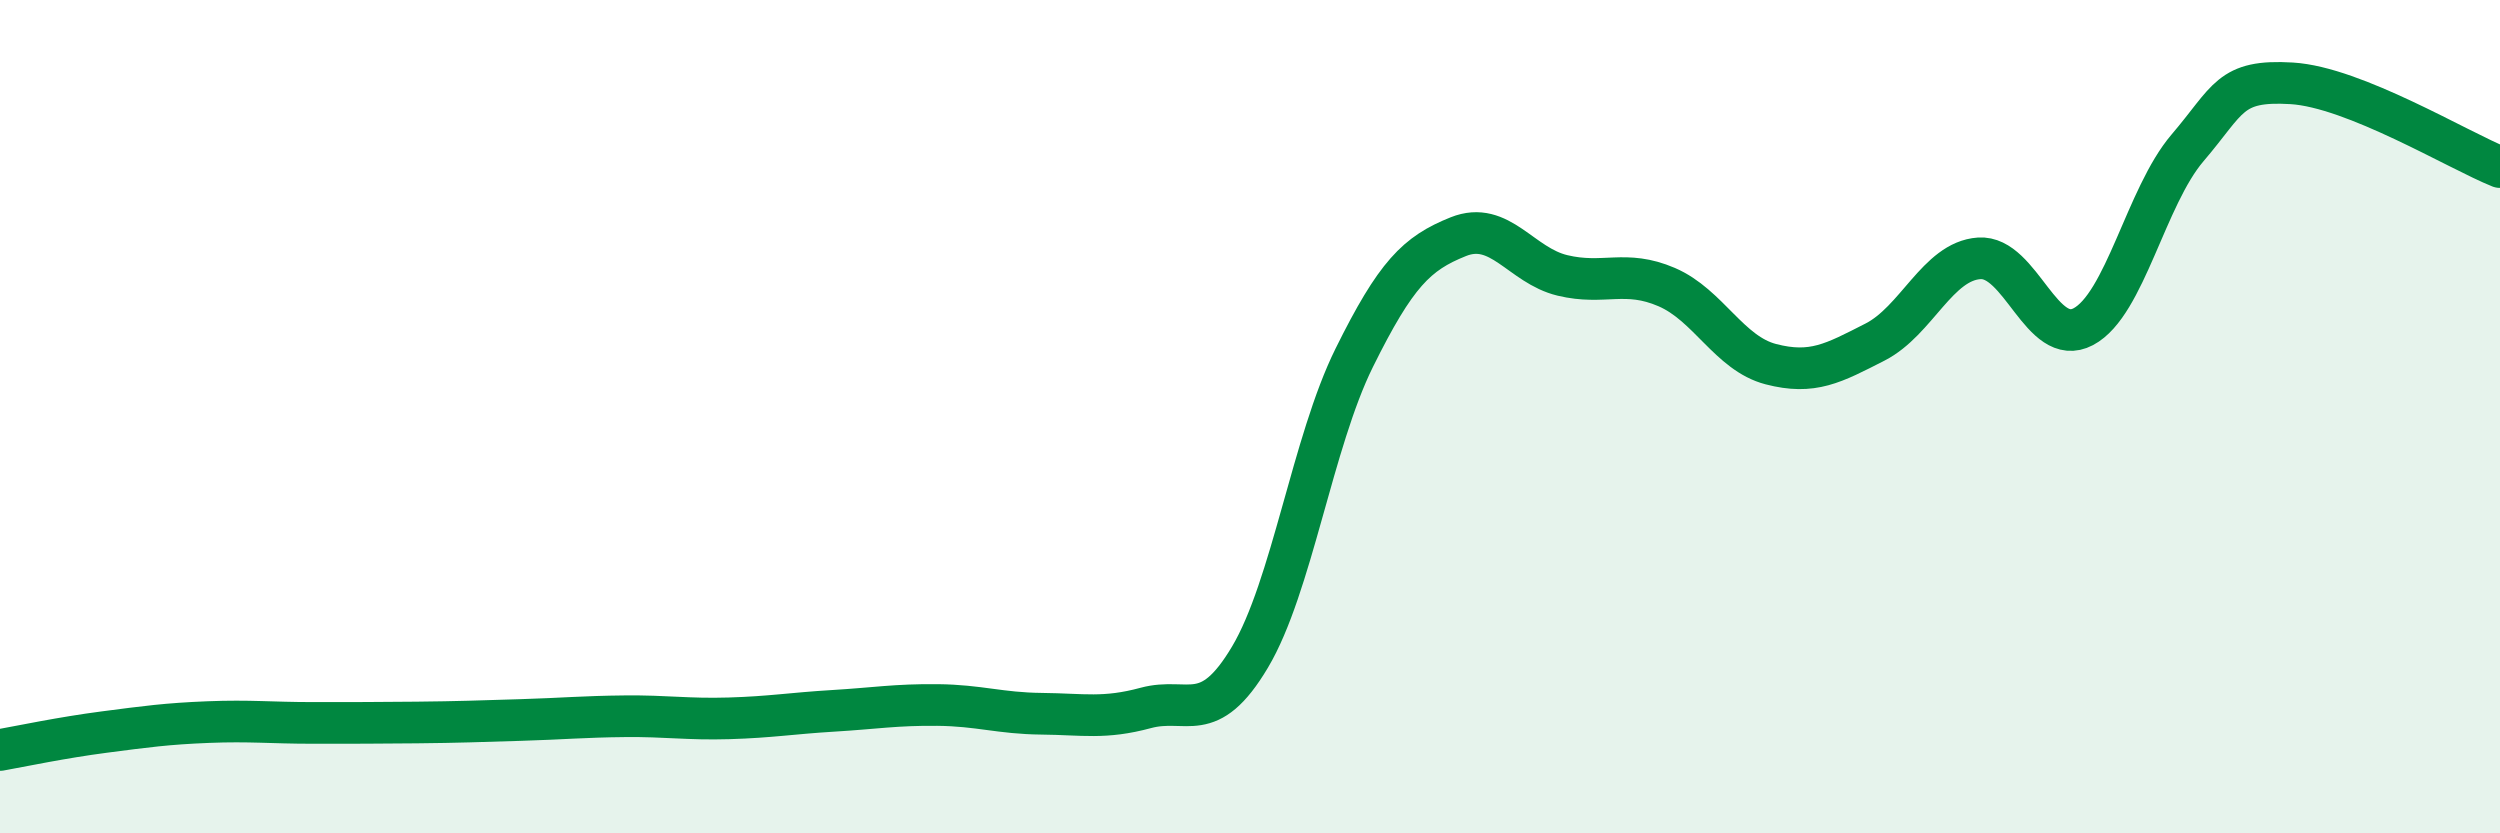
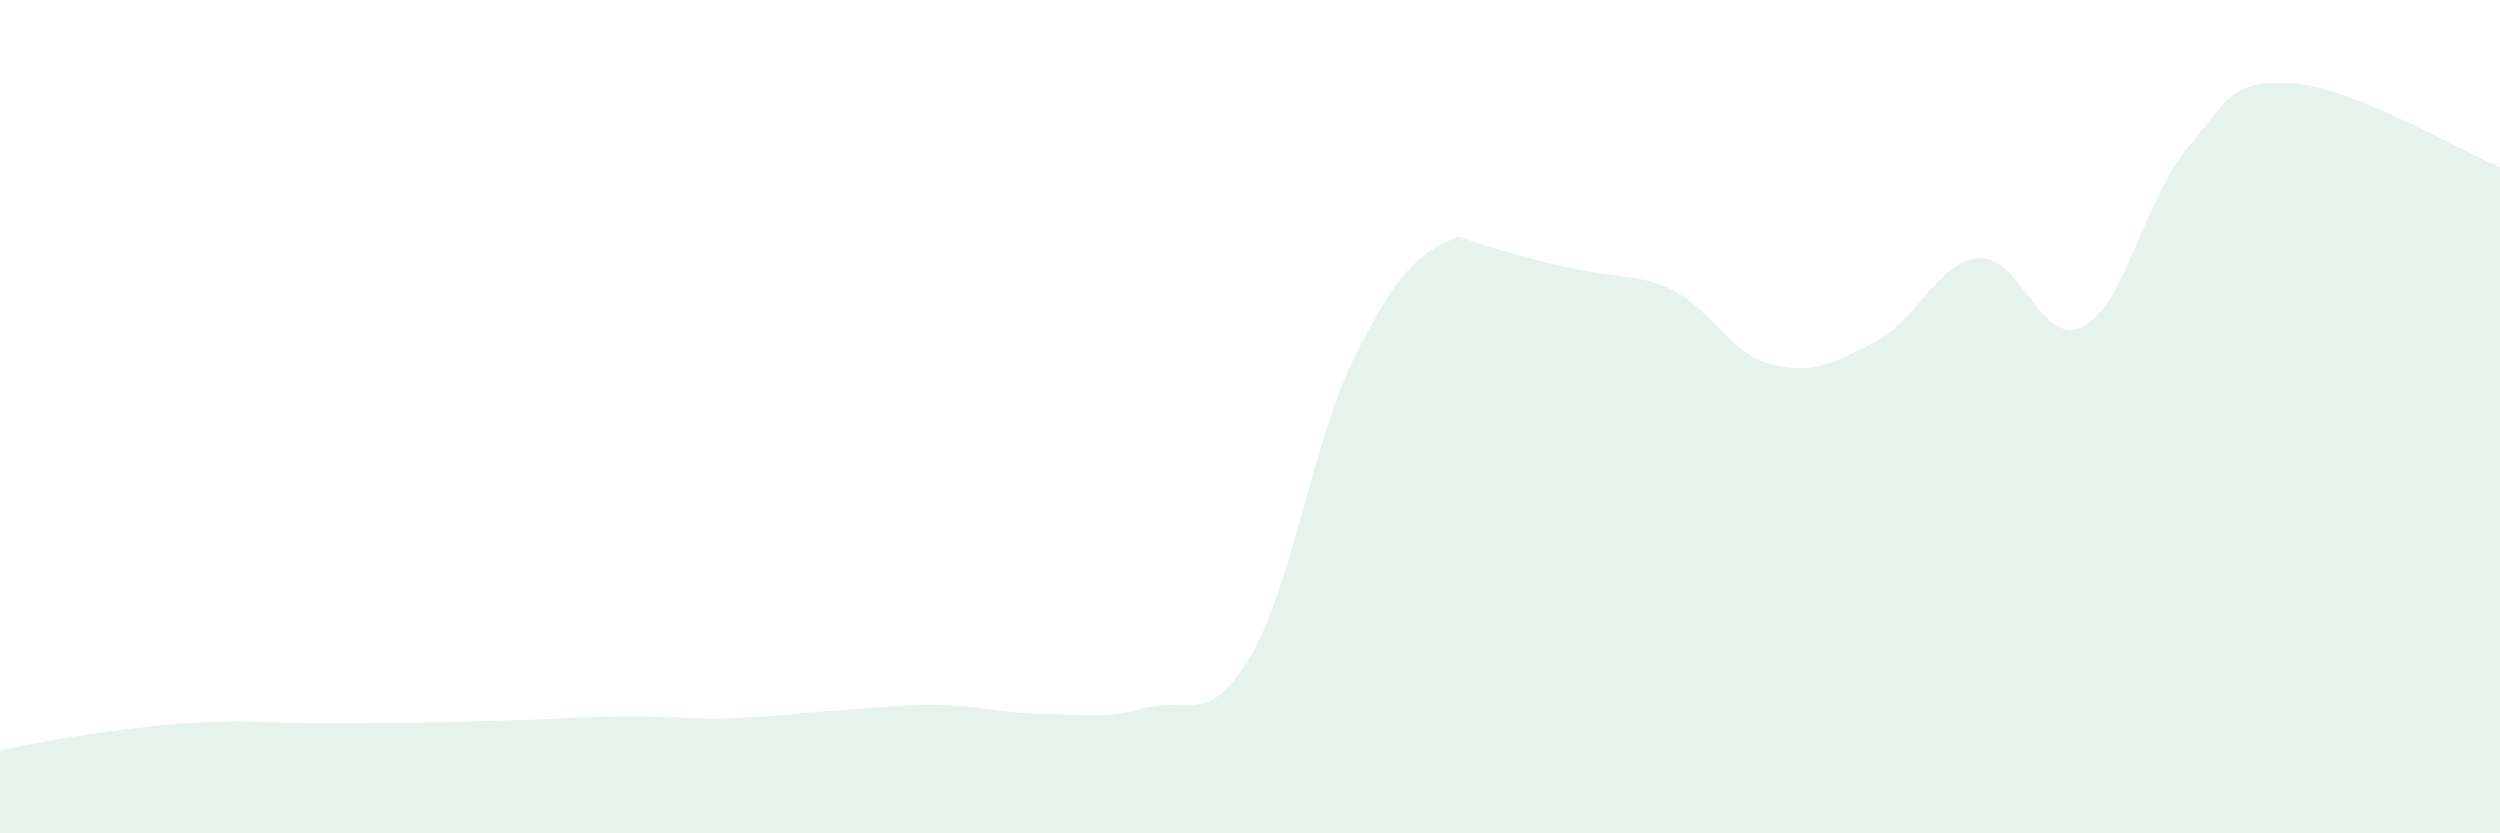
<svg xmlns="http://www.w3.org/2000/svg" width="60" height="20" viewBox="0 0 60 20">
-   <path d="M 0,18 C 0.5,17.91 1.5,17.7 2.5,17.57 C 3.5,17.44 4,17.37 5,17.33 C 6,17.29 6.5,17.35 7.5,17.35 C 8.5,17.35 9,17.35 10,17.34 C 11,17.33 11.5,17.31 12.5,17.28 C 13.5,17.25 14,17.2 15,17.19 C 16,17.18 16.5,17.27 17.5,17.24 C 18.5,17.21 19,17.12 20,17.06 C 21,17 21.5,16.91 22.5,16.92 C 23.5,16.93 24,17.12 25,17.13 C 26,17.14 26.5,17.26 27.5,16.99 C 28.5,16.72 29,17.45 30,15.77 C 31,14.09 31.5,10.61 32.5,8.59 C 33.5,6.57 34,6.08 35,5.68 C 36,5.28 36.5,6.37 37.5,6.61 C 38.5,6.85 39,6.46 40,6.89 C 41,7.32 41.5,8.48 42.5,8.74 C 43.5,9 44,8.72 45,8.21 C 46,7.7 46.5,6.27 47.5,6.2 C 48.5,6.13 49,8.37 50,7.84 C 51,7.31 51.5,4.72 52.5,3.55 C 53.5,2.38 53.5,1.91 55,2 C 56.5,2.09 59,3.61 60,4.01L60 20L0 20Z" fill="#008740" opacity="0.1" stroke-linecap="round" stroke-linejoin="round" />
-   <path d="M 0,18 C 0.5,17.91 1.5,17.7 2.5,17.57 C 3.5,17.44 4,17.37 5,17.33 C 6,17.29 6.5,17.35 7.5,17.35 C 8.5,17.35 9,17.35 10,17.34 C 11,17.33 11.5,17.31 12.5,17.28 C 13.5,17.25 14,17.2 15,17.19 C 16,17.18 16.5,17.27 17.5,17.24 C 18.5,17.21 19,17.12 20,17.06 C 21,17 21.5,16.91 22.5,16.92 C 23.5,16.93 24,17.12 25,17.13 C 26,17.14 26.5,17.26 27.5,16.99 C 28.5,16.72 29,17.45 30,15.77 C 31,14.09 31.5,10.61 32.5,8.59 C 33.5,6.57 34,6.08 35,5.68 C 36,5.28 36.5,6.37 37.5,6.61 C 38.5,6.85 39,6.46 40,6.89 C 41,7.32 41.5,8.48 42.5,8.74 C 43.5,9 44,8.72 45,8.21 C 46,7.7 46.5,6.27 47.5,6.2 C 48.5,6.13 49,8.37 50,7.84 C 51,7.31 51.5,4.72 52.5,3.55 C 53.5,2.38 53.5,1.91 55,2 C 56.5,2.09 59,3.61 60,4.01" stroke="#008740" stroke-width="1" fill="none" stroke-linecap="round" stroke-linejoin="round" />
+   <path d="M 0,18 C 0.5,17.91 1.5,17.7 2.5,17.57 C 3.5,17.44 4,17.37 5,17.33 C 6,17.29 6.5,17.35 7.5,17.35 C 8.5,17.35 9,17.35 10,17.34 C 11,17.33 11.5,17.31 12.5,17.28 C 13.5,17.25 14,17.2 15,17.19 C 16,17.18 16.5,17.27 17.5,17.24 C 18.5,17.21 19,17.12 20,17.06 C 21,17 21.5,16.91 22.5,16.92 C 23.5,16.93 24,17.12 25,17.13 C 26,17.14 26.5,17.26 27.5,16.99 C 28.5,16.72 29,17.45 30,15.77 C 31,14.09 31.5,10.61 32.5,8.59 C 33.5,6.57 34,6.08 35,5.68 C 38.5,6.85 39,6.46 40,6.89 C 41,7.32 41.5,8.48 42.5,8.74 C 43.5,9 44,8.72 45,8.21 C 46,7.7 46.5,6.27 47.5,6.2 C 48.5,6.13 49,8.37 50,7.84 C 51,7.31 51.5,4.72 52.5,3.55 C 53.5,2.38 53.5,1.91 55,2 C 56.5,2.09 59,3.61 60,4.01L60 20L0 20Z" fill="#008740" opacity="0.1" stroke-linecap="round" stroke-linejoin="round" />
</svg>